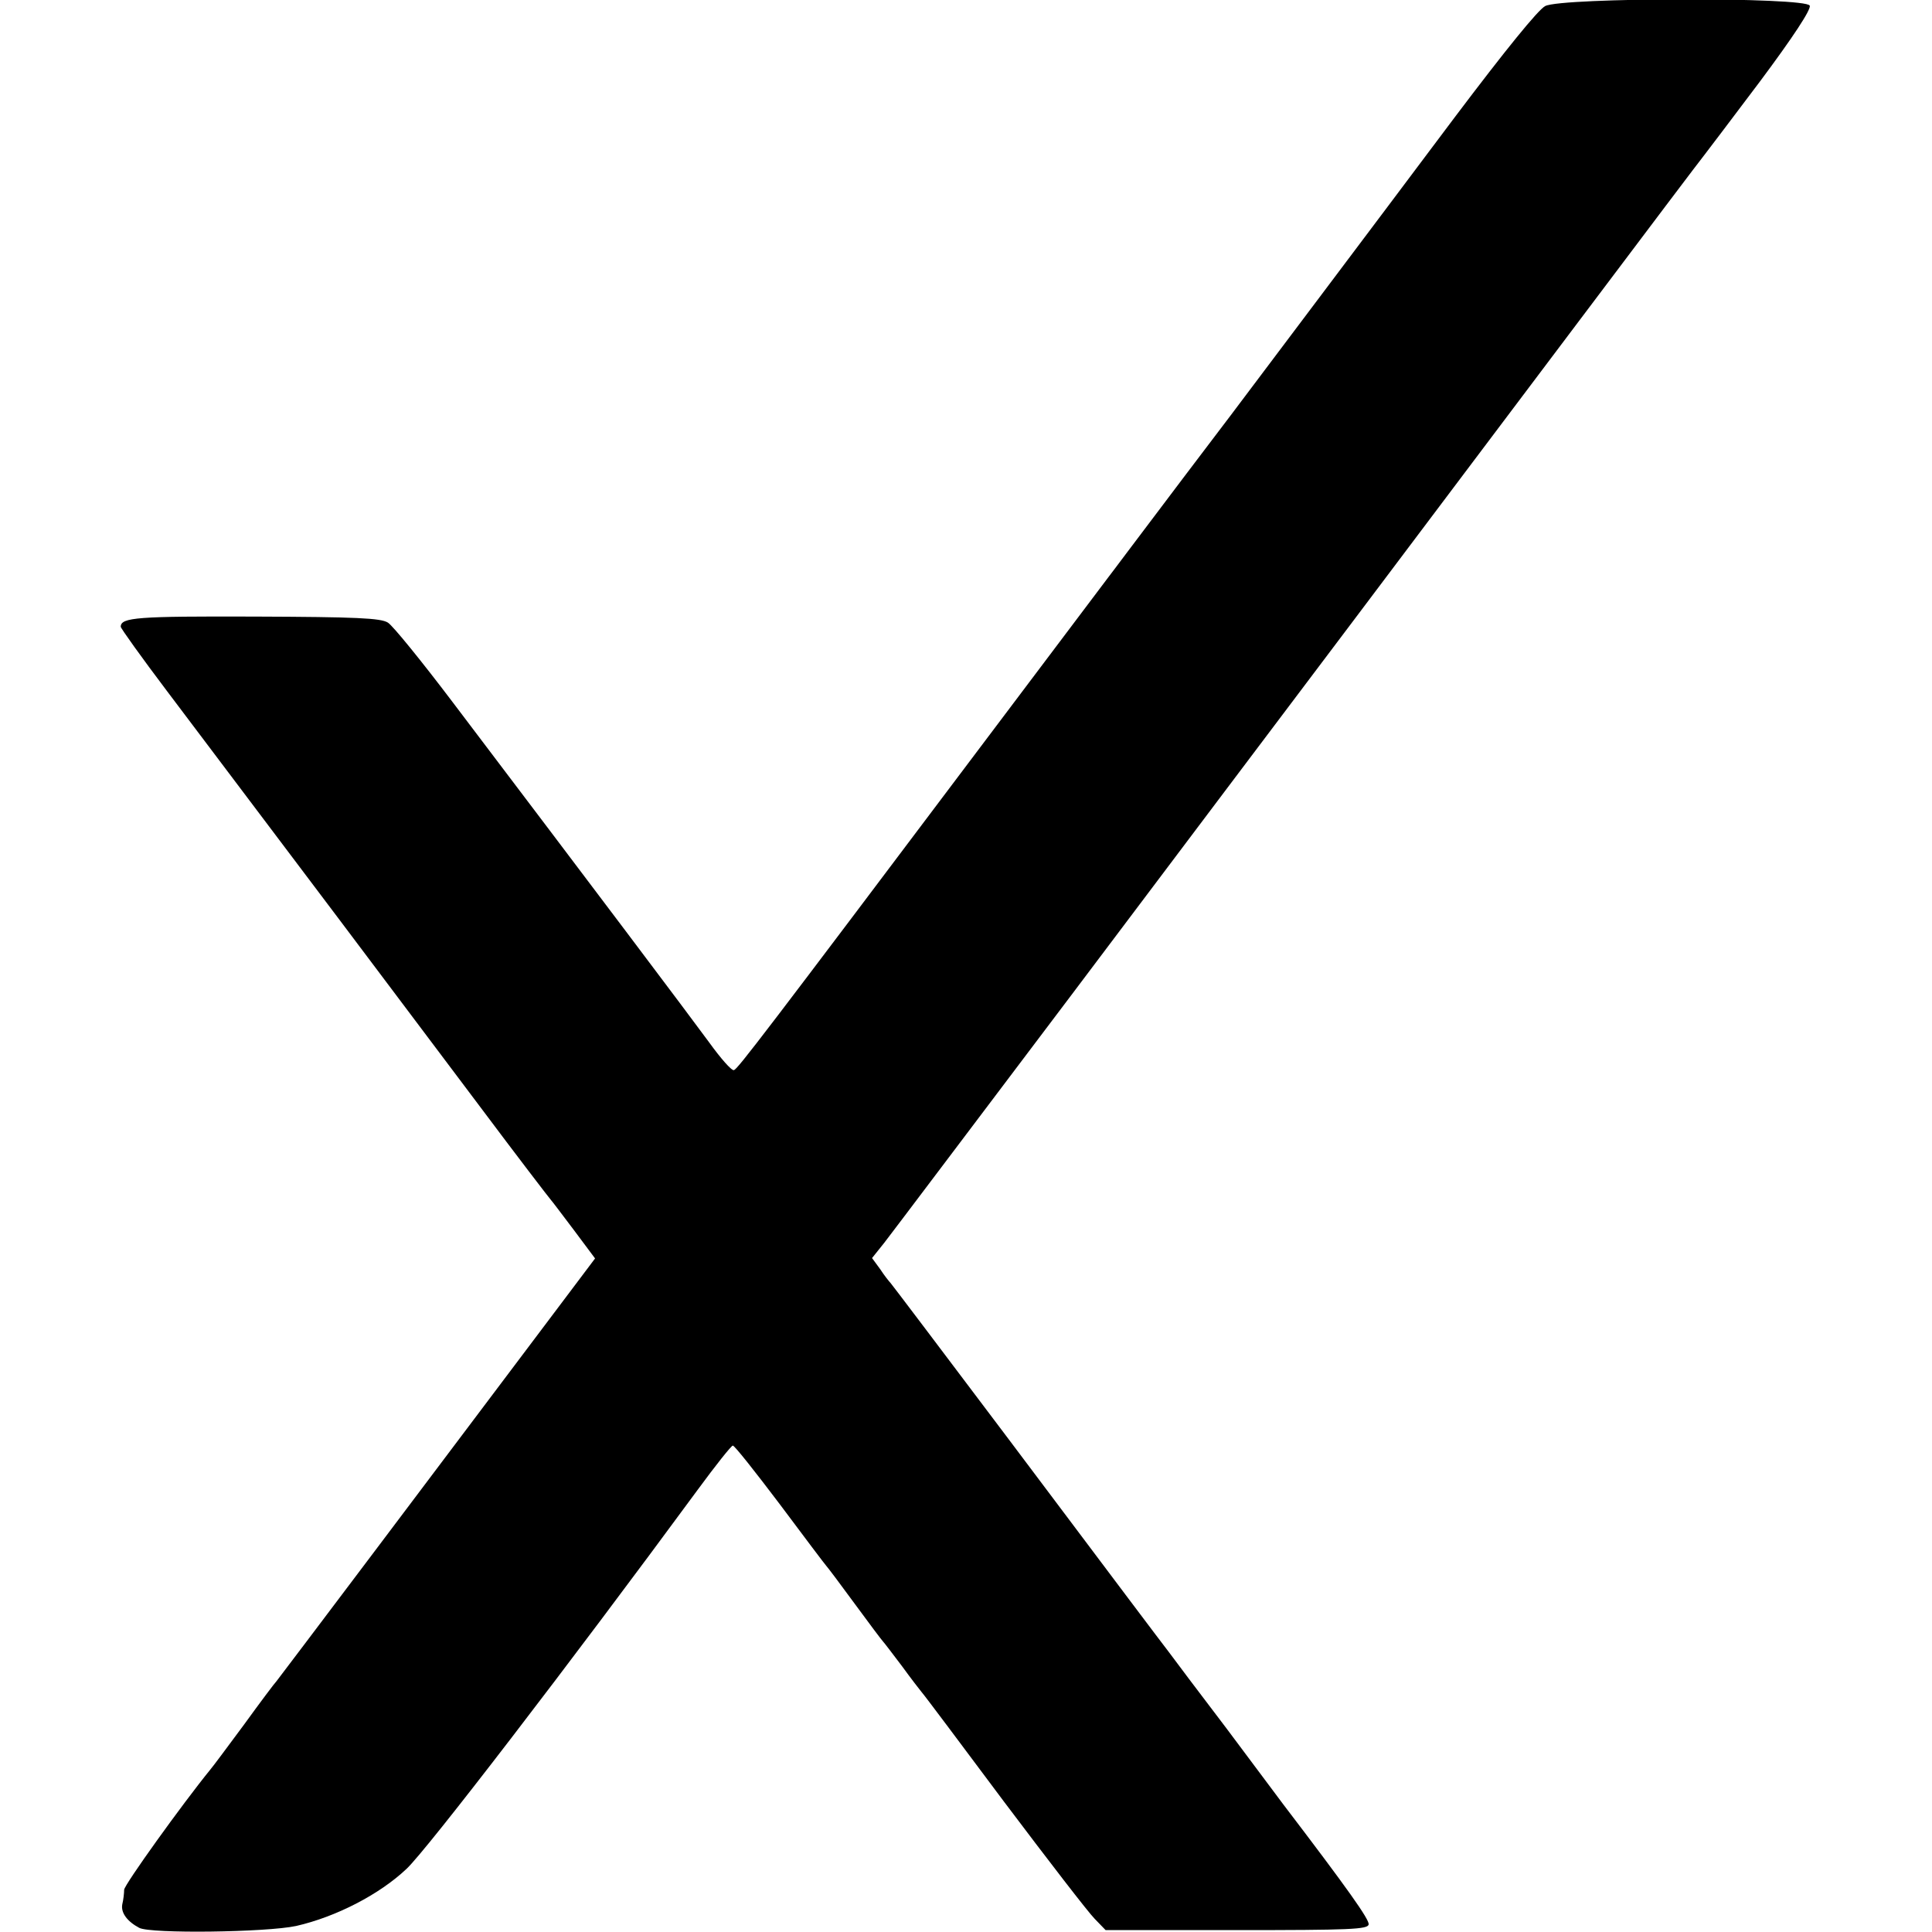
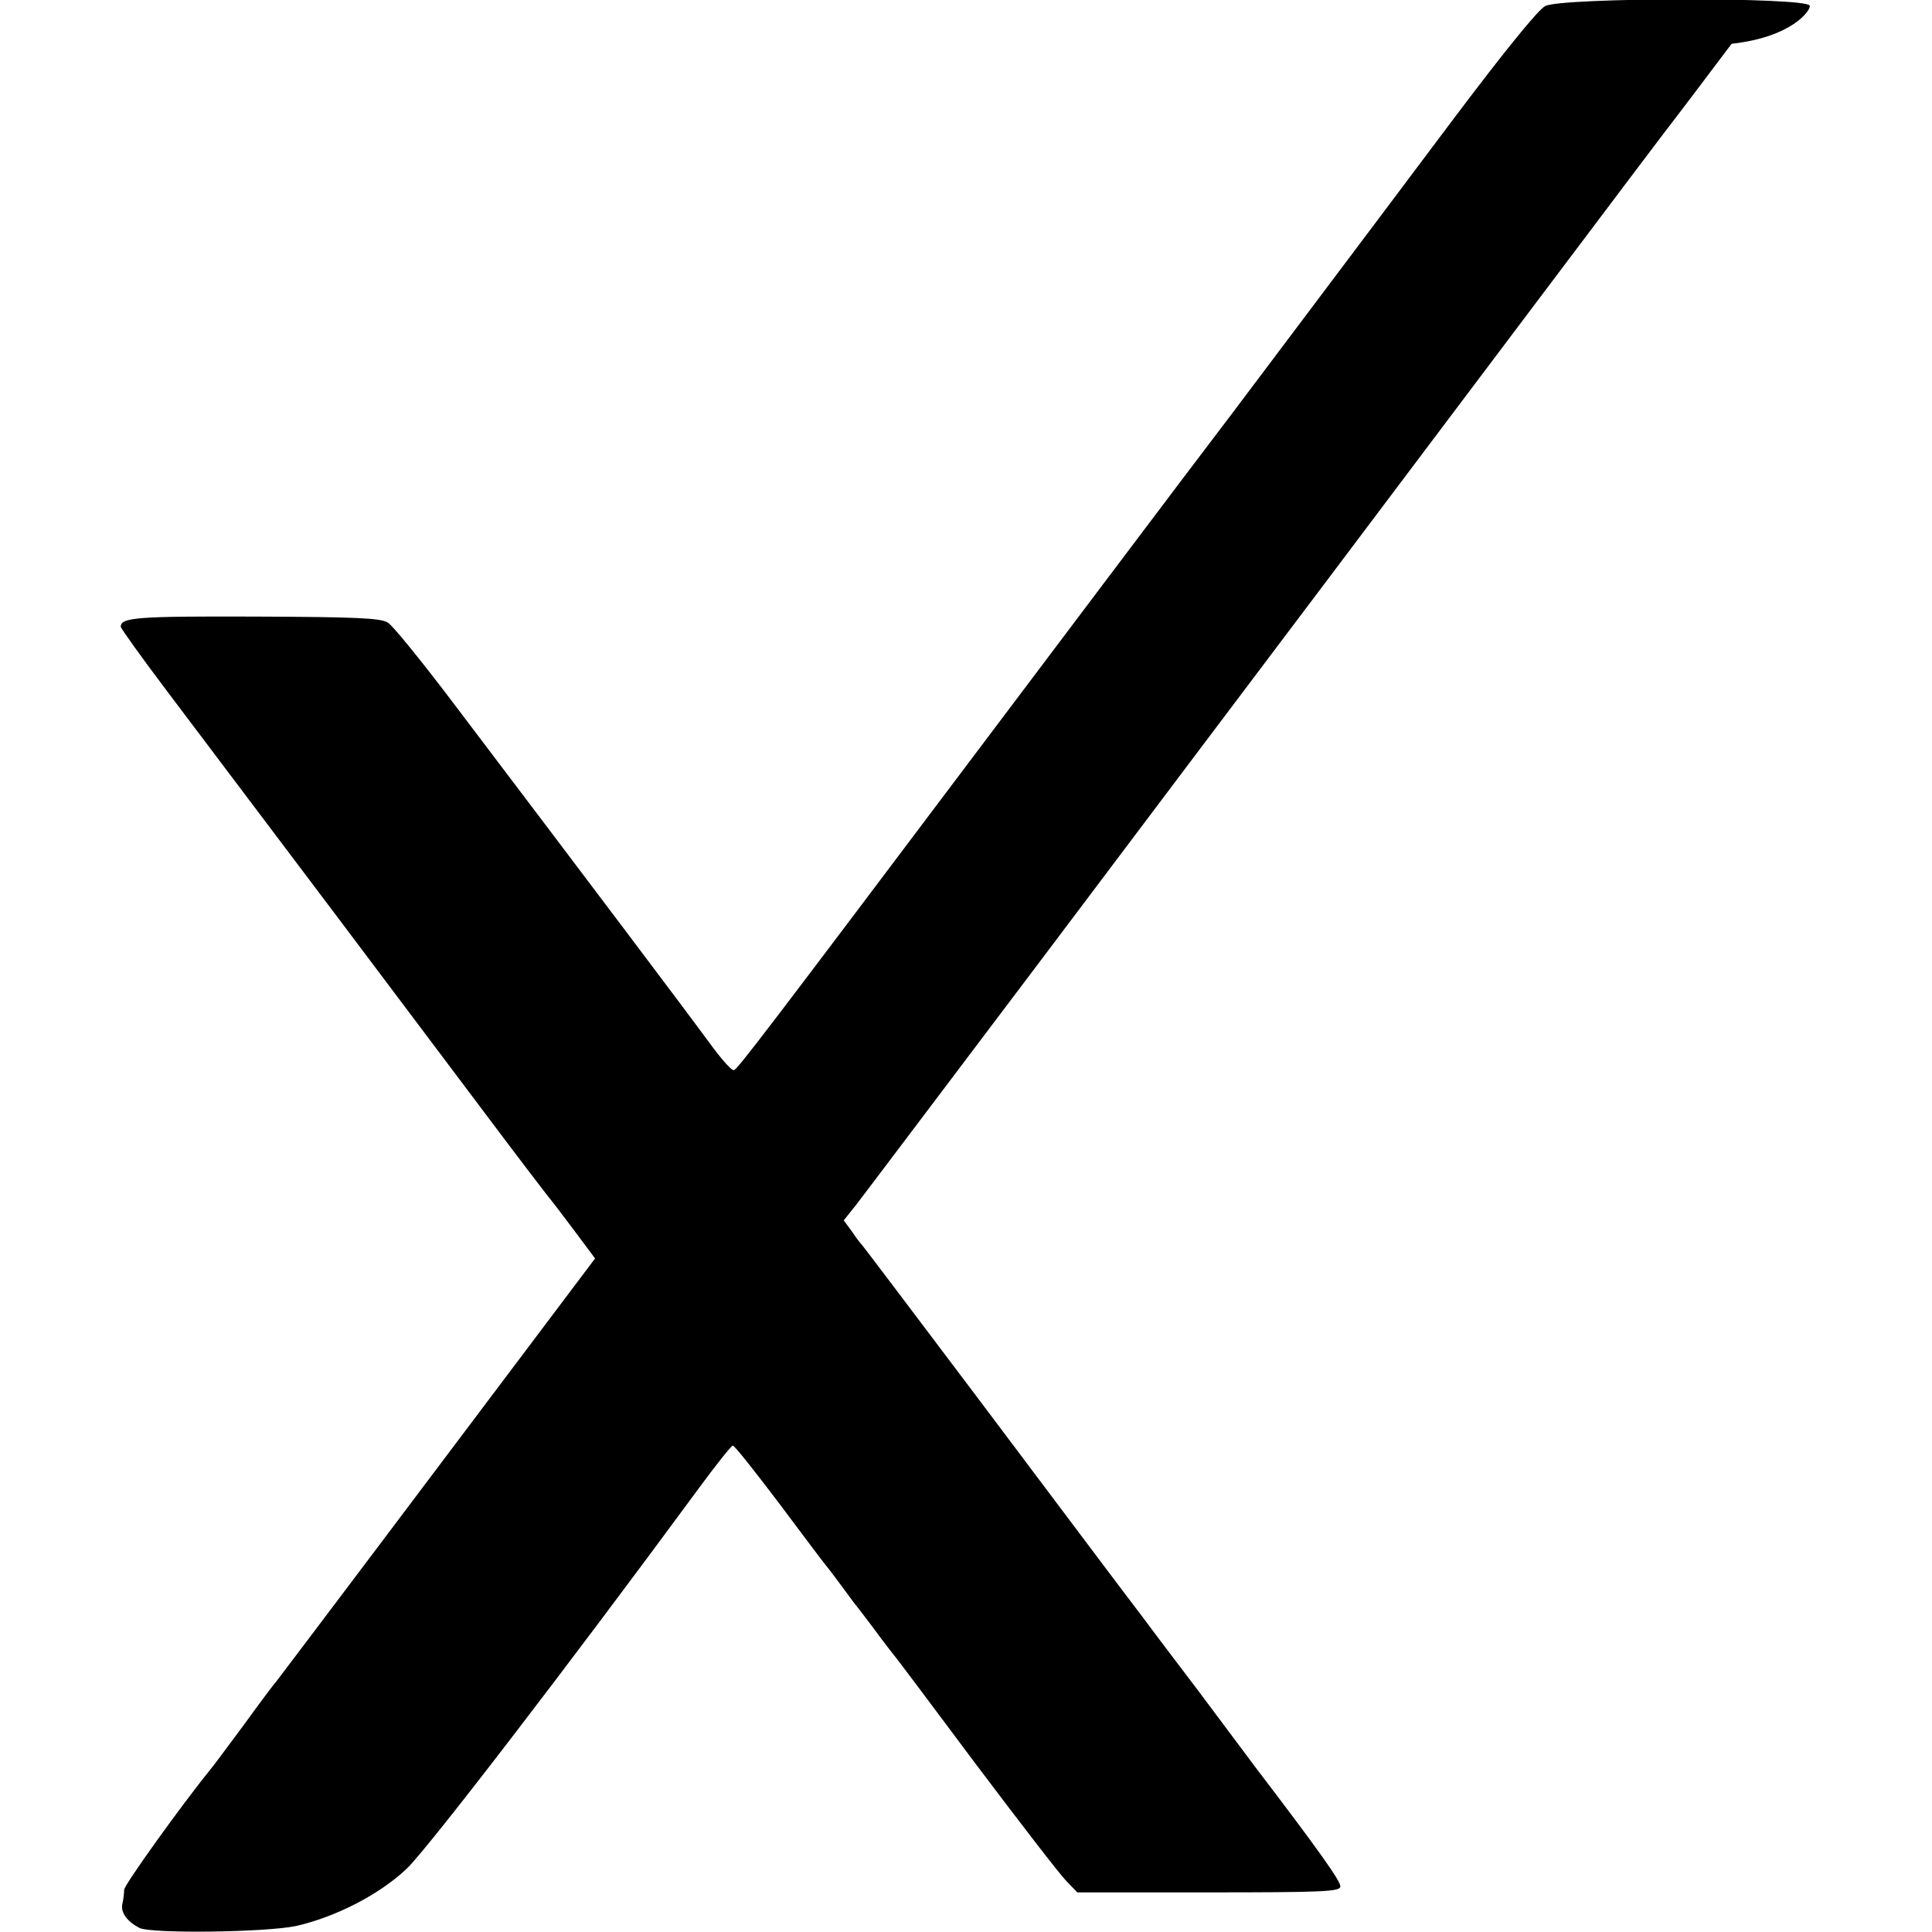
<svg xmlns="http://www.w3.org/2000/svg" version="1" width="682.667" height="682.667" viewBox="0 0 512 512">
-   <path d="M409.5 1.6c-1.9 1-10.5 11.6-24 29.5-21.8 29.1-56 74.5-59.3 78.9-2 2.6-21 27.7-27.6 36.5-2 2.7-4.3 5.7-4.9 6.5-.7.9-15.9 21.1-33.9 45-57.2 76-64.3 85.3-65.3 85.6-.6.2-3.5-3.1-6.6-7.4-5.2-7.1-30.8-41.1-68-90.2-8.1-10.7-15.8-20.2-17.1-21-1.9-1.2-8.2-1.5-35.3-1.6-31.1-.1-35.5.2-35.5 2.7 0 .4 5.5 8.1 12.3 17.1 29 38.4 65.6 87 82.7 109.8 10.1 13.5 18.7 24.7 19 25 .3.3 3 3.9 6.1 8l5.6 7.5-7.6 10.1c-34.6 46-75.3 100-76.8 101.9-.5.5-4.4 5.7-8.6 11.5-4.3 5.8-8.3 11.2-9 12-7.4 9.1-22.7 30.4-22.8 31.8 0 .9-.2 2.7-.5 3.9-.4 2.2 1.3 4.5 4.5 6.2 3 1.6 33.7 1.2 41.6-.5 10.5-2.4 22-8.3 29.2-15.1 5.3-4.9 43.3-54.4 77.2-100.5 4.7-6.4 8.9-11.7 9.3-11.7.4-.1 6 7 12.5 15.6 6.5 8.7 12 16 12.3 16.3.3.3 3.7 4.8 7.5 10s7.2 9.7 7.5 10c.3.3 2.5 3.2 5 6.5 2.4 3.3 4.8 6.4 5.3 7 .5.5 10.3 13.6 21.8 29 11.6 15.4 22.3 29.3 24 31l2.9 3h34.8c30 0 34.7-.2 34.9-1.5.3-1.2-5.6-9.5-22.6-31.8-1.1-1.5-7.9-10.6-15.1-20.2-7.3-9.6-14.1-18.6-15.1-20-3.3-4.3-11.5-15.2-42.9-57-16.8-22.3-30.7-40.7-31-41-.3-.3-1.6-1.9-2.7-3.6l-2.2-3 3.2-4c1.8-2.3 24.1-31.9 49.7-65.8 25.6-34 59.1-78.5 74.5-98.9 15.4-20.5 42.4-56.3 60-79.7 17.6-23.4 32.4-43 33-43.7.5-.6 7.2-9.5 14.9-19.7C475.2 9.8 480 2.5 479.6 1.5c-.8-2.3-65.6-2.2-70.1.1z" />
+   <path d="M409.5 1.6c-1.9 1-10.5 11.6-24 29.5-21.8 29.1-56 74.5-59.3 78.9-2 2.6-21 27.7-27.6 36.5-2 2.7-4.3 5.7-4.9 6.5-.7.9-15.9 21.1-33.9 45-57.2 76-64.3 85.3-65.3 85.6-.6.2-3.5-3.1-6.6-7.4-5.2-7.1-30.8-41.1-68-90.2-8.1-10.7-15.8-20.2-17.1-21-1.9-1.2-8.2-1.5-35.3-1.6-31.1-.1-35.5.2-35.5 2.7 0 .4 5.5 8.1 12.3 17.1 29 38.4 65.6 87 82.7 109.8 10.1 13.5 18.7 24.7 19 25 .3.3 3 3.9 6.1 8l5.6 7.5-7.6 10.1c-34.6 46-75.3 100-76.8 101.9-.5.5-4.4 5.7-8.6 11.5-4.3 5.8-8.3 11.2-9 12-7.4 9.1-22.7 30.4-22.8 31.8 0 .9-.2 2.7-.5 3.9-.4 2.2 1.3 4.5 4.5 6.2 3 1.6 33.7 1.2 41.6-.5 10.5-2.4 22-8.3 29.2-15.1 5.3-4.9 43.3-54.4 77.2-100.5 4.7-6.4 8.9-11.7 9.3-11.7.4-.1 6 7 12.5 15.6 6.5 8.7 12 16 12.3 16.3.3.3 3.7 4.8 7.5 10c.3.3 2.5 3.2 5 6.5 2.4 3.3 4.8 6.4 5.3 7 .5.5 10.3 13.6 21.8 29 11.6 15.4 22.3 29.3 24 31l2.9 3h34.8c30 0 34.7-.2 34.9-1.5.3-1.2-5.6-9.5-22.6-31.8-1.1-1.5-7.9-10.6-15.1-20.2-7.3-9.6-14.1-18.6-15.1-20-3.3-4.3-11.5-15.2-42.9-57-16.8-22.3-30.7-40.7-31-41-.3-.3-1.6-1.9-2.7-3.6l-2.2-3 3.2-4c1.8-2.3 24.1-31.9 49.7-65.8 25.6-34 59.1-78.5 74.5-98.9 15.4-20.5 42.4-56.3 60-79.7 17.6-23.4 32.4-43 33-43.7.5-.6 7.2-9.5 14.9-19.7C475.2 9.8 480 2.5 479.6 1.5c-.8-2.3-65.6-2.2-70.1.1z" />
</svg>